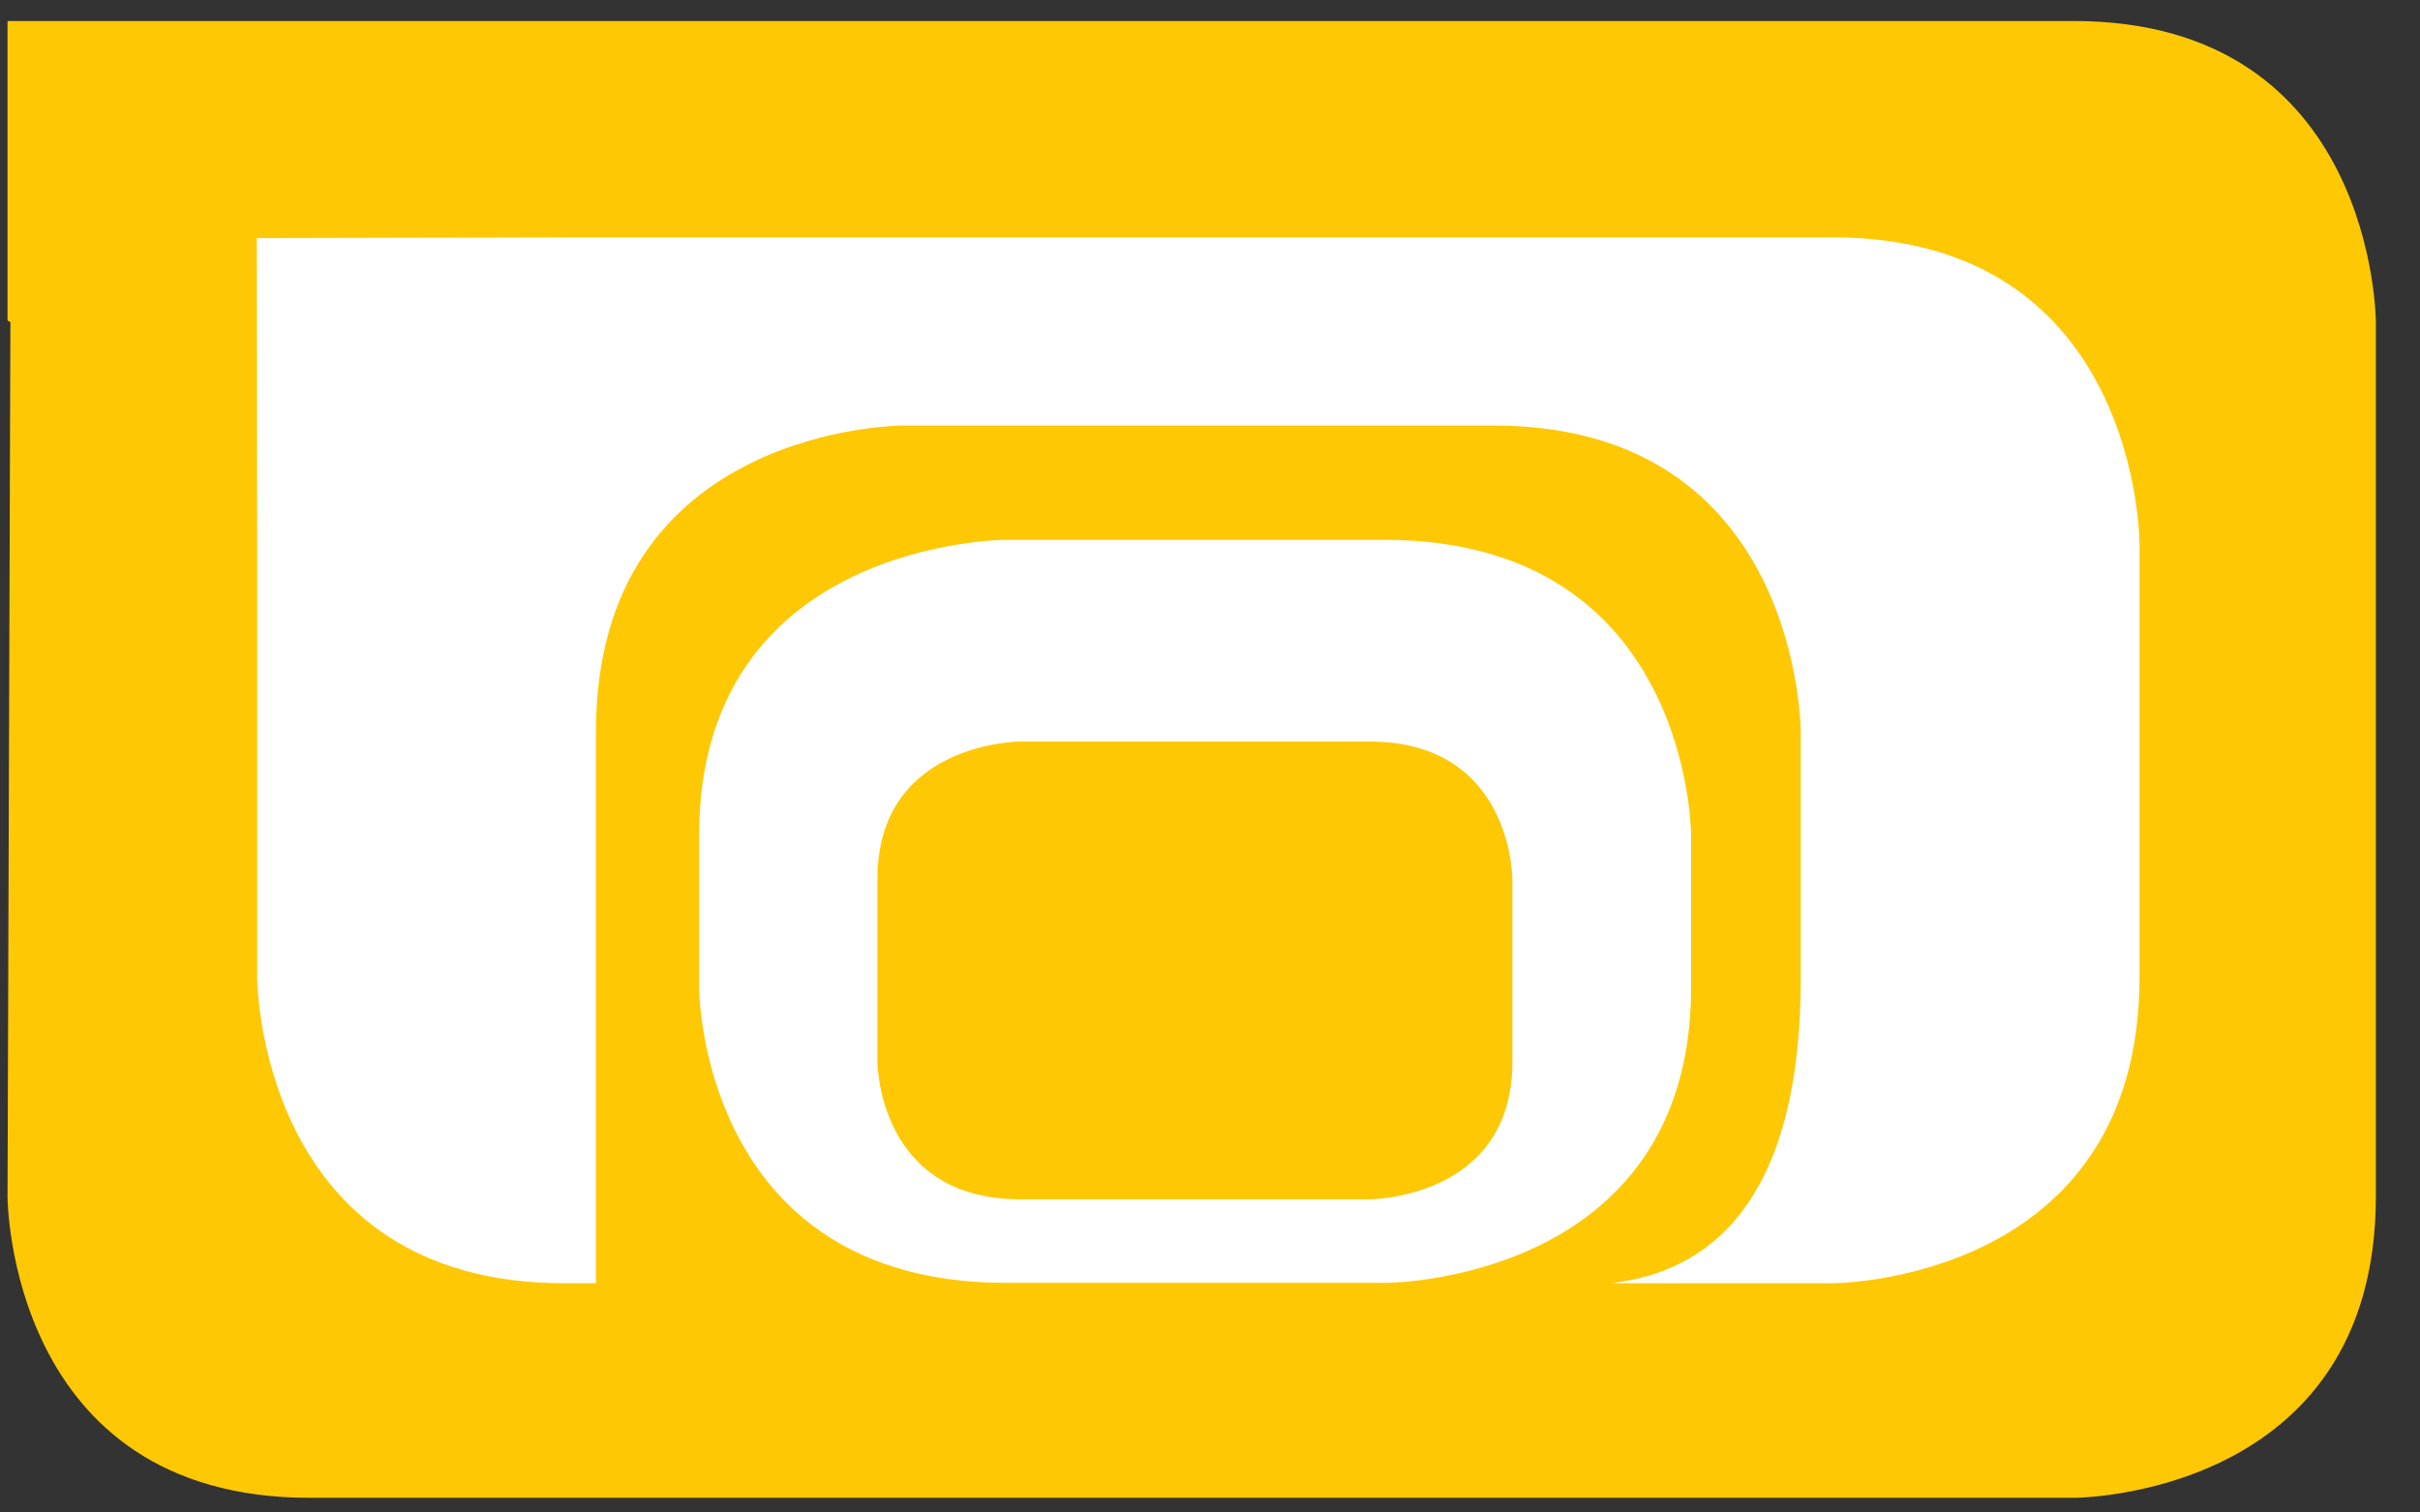
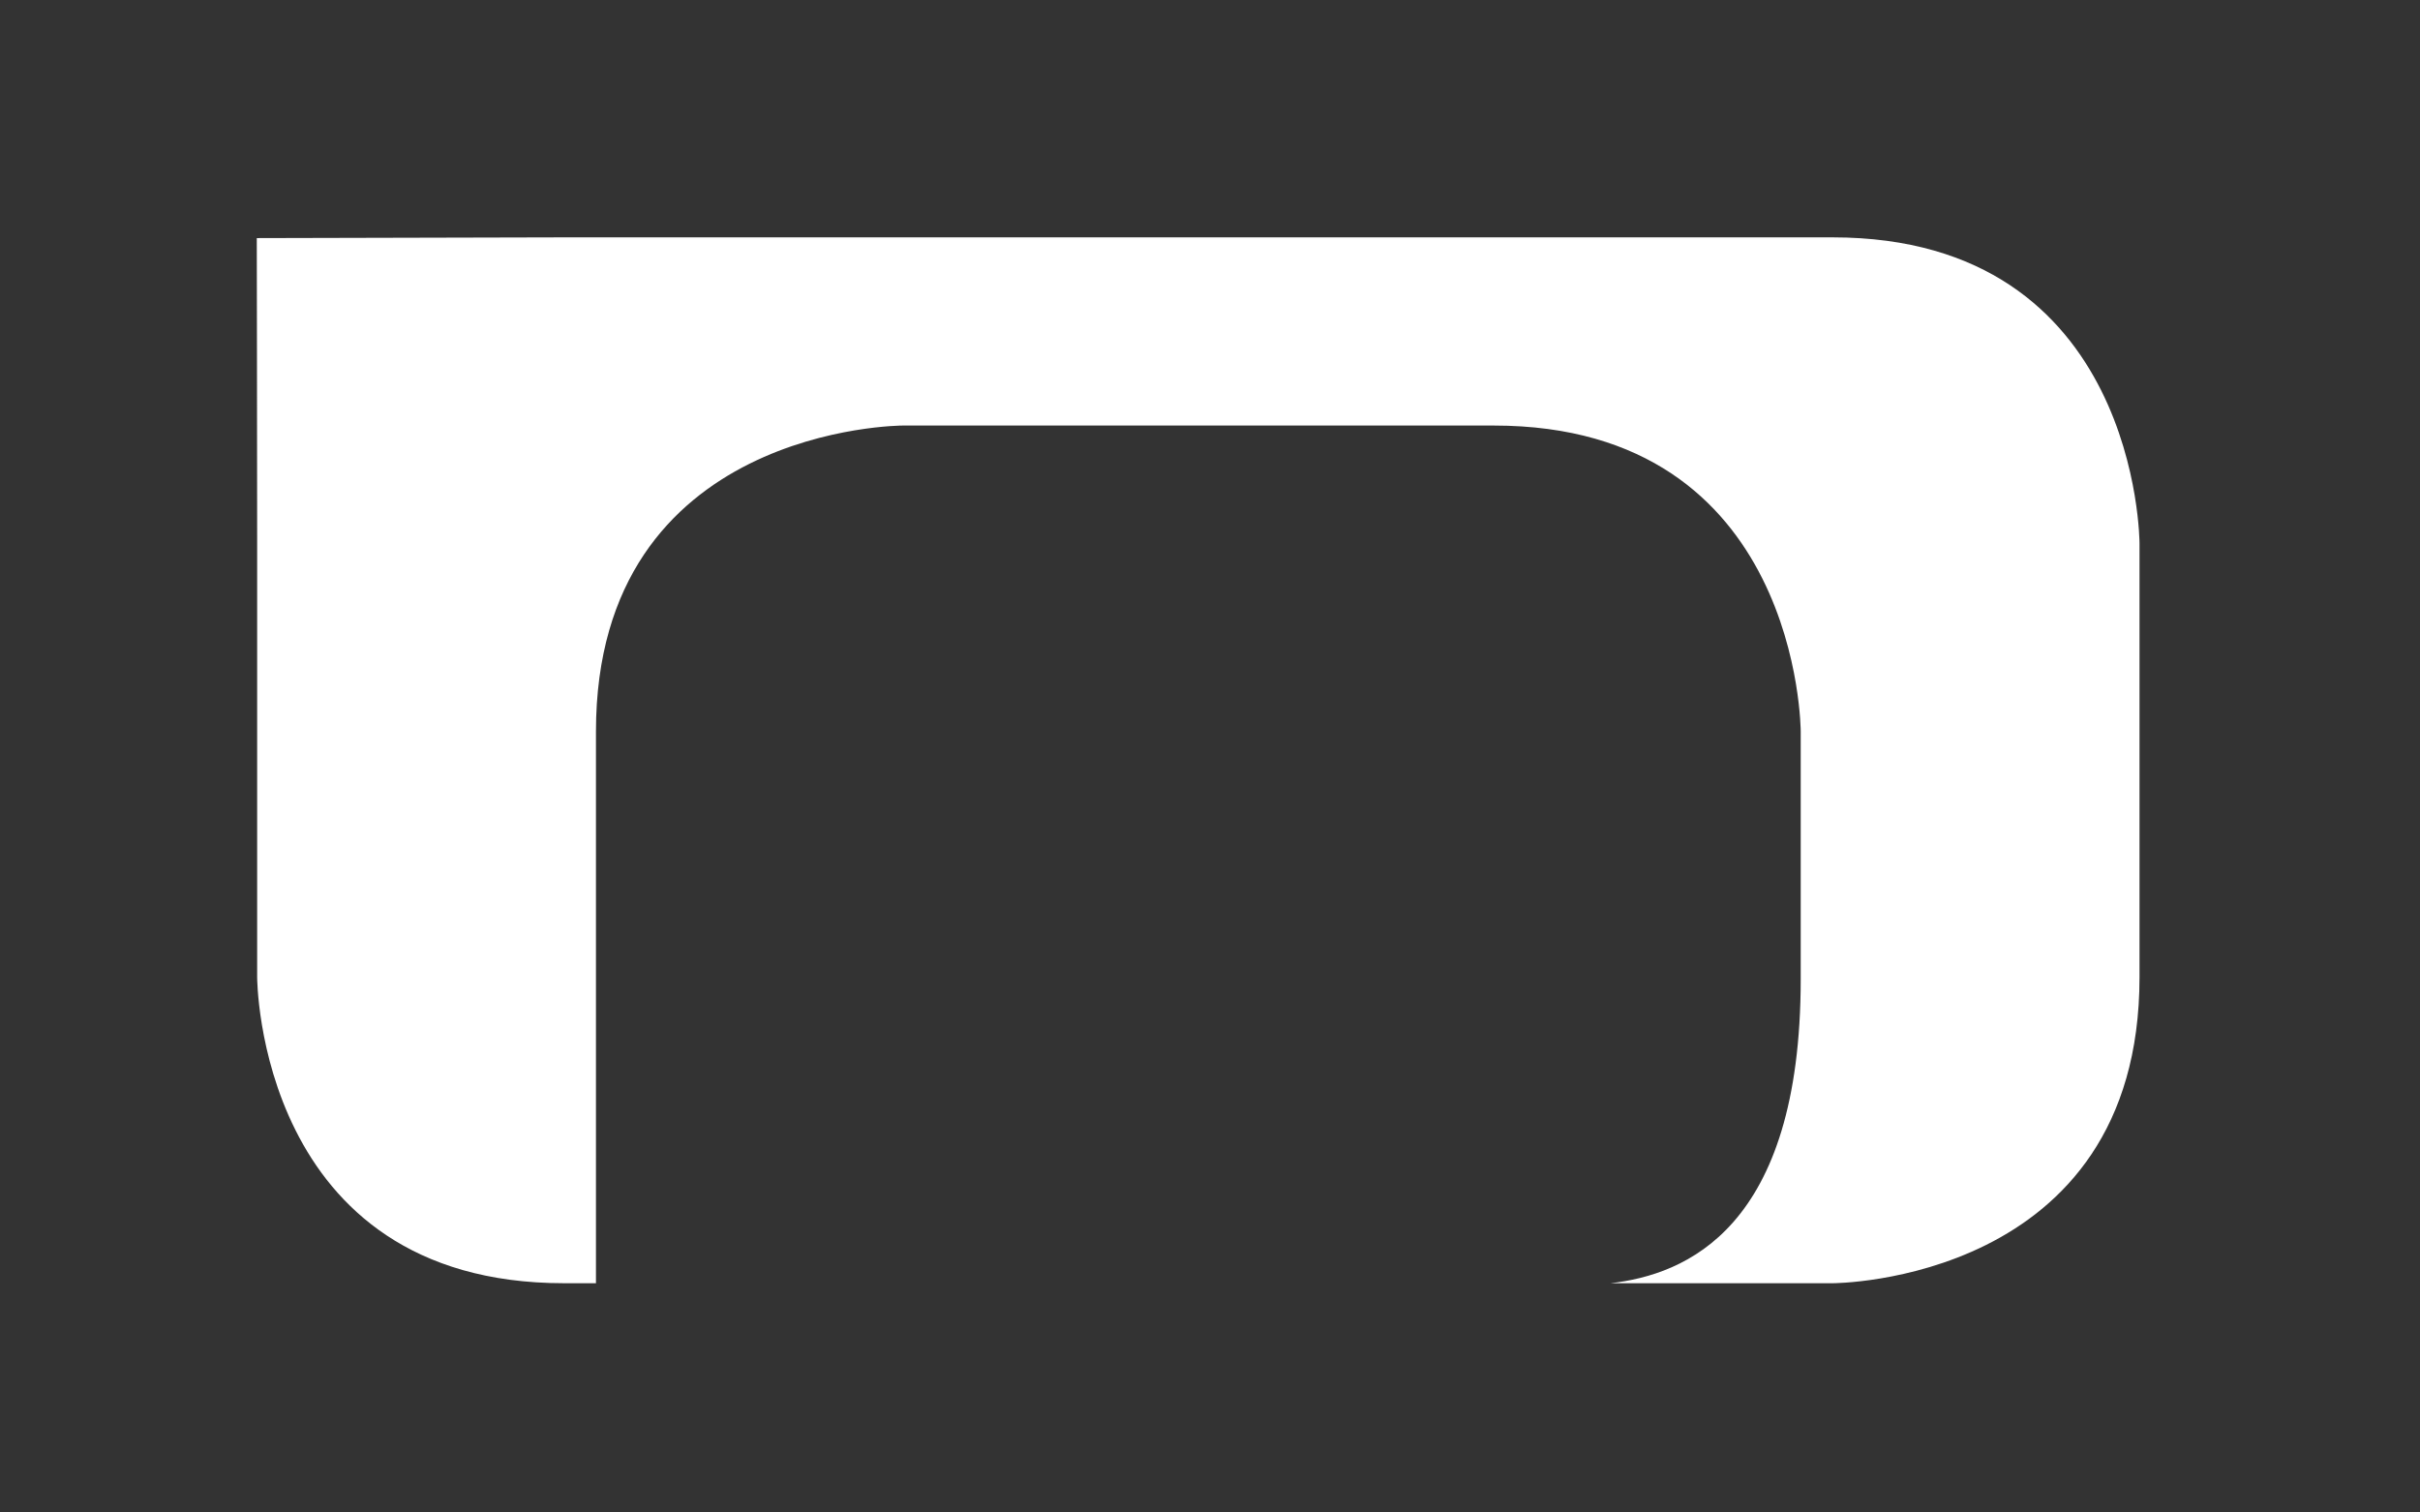
<svg xmlns="http://www.w3.org/2000/svg" width="72" height="45" viewBox="0 0 72 45" fill="none">
  <rect x="0" y="0" width="72" height="45" fill="#333333" stroke="none" />
  <g clip-path="url(#clip0_75_2377)">
-     <path d="M70.687 35.598V9.591C70.687 9.591 70.687 0.625 61.694 0.625H9.207C9.207 0.625 9.175 0.625 9.153 0.625H0.224V9.527C0.224 9.549 0.309 9.57 0.309 9.591L0.224 35.598C0.224 35.598 0.224 44.564 9.217 44.564H61.705C61.694 44.564 70.687 44.564 70.687 35.598Z" fill="#FFC805" />
    <path d="M63.655 29.074V16.167C63.655 16.167 63.655 7.062 54.523 7.062H16.782L7.64 7.084C7.64 7.084 7.651 13.245 7.651 16.167V29.074C7.651 29.074 7.651 38.179 16.782 38.179H17.731V29.128V21.765C17.731 12.661 26.862 12.661 26.862 12.661H44.443C53.575 12.661 53.575 21.765 53.575 21.765V29.128C53.575 36.564 50.144 37.924 47.917 38.179H54.523C54.523 38.179 63.655 38.179 63.655 29.074Z" fill="white" />
-     <path d="M50.314 29.382V24.857C50.314 24.857 50.314 16.061 41.183 16.061H29.931C29.931 16.061 20.799 16.061 20.799 24.857V29.382C20.799 29.382 20.799 38.168 29.931 38.168H41.183C41.183 38.179 50.314 38.179 50.314 29.382ZM44.997 31.592C44.997 35.682 40.746 35.682 40.746 35.682H30.357C26.106 35.682 26.106 31.592 26.106 31.592V26.153C26.106 22.063 30.357 22.063 30.357 22.063H40.746C44.997 22.063 44.997 26.153 44.997 26.153V31.592Z" fill="white" />
  </g>
  <defs>
    <clipPath id="clip0_75_2377">
      <rect width="71.39" height="44.619" fill="white" />
    </clipPath>
  </defs>
</svg>